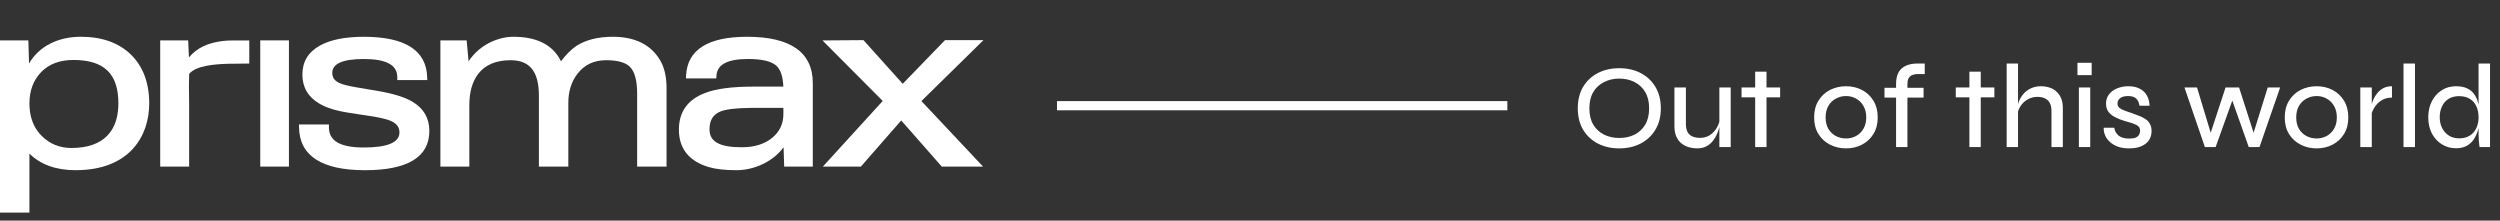
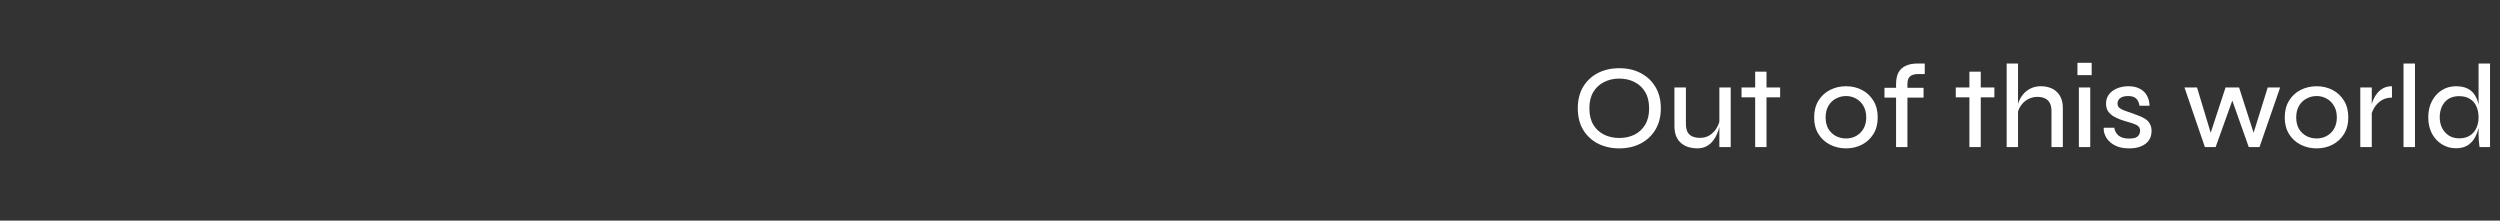
<svg xmlns="http://www.w3.org/2000/svg" width="272" height="24" viewBox="0 0 272 24" fill="none">
  <rect x="0" y="0" width="272" height="24" fill="#333333" stroke="none" />
  <g clip-path="url(#clip0_510_1491)">
    <path d="M31.436 4.393H28.315V18.126H31.436V4.393Z" fill="white" />
-     <path d="M44.886 11.073C44.074 10.585 42.826 10.193 41.176 9.908L39.011 9.542C37.985 9.374 37.294 9.207 36.952 9.043C36.406 8.799 36.152 8.444 36.152 7.927C36.152 6.927 37.298 6.42 39.558 6.42C42.026 6.42 43.225 7.065 43.225 8.392V8.714H46.488L46.477 8.382C46.383 5.476 44.064 4.002 39.584 4.002C37.557 4.002 35.952 4.323 34.813 4.955C33.544 5.656 32.9 6.716 32.9 8.105C32.9 9.491 33.523 10.558 34.749 11.274C35.494 11.729 36.605 12.068 38.049 12.283L40.241 12.622C41.383 12.79 42.175 12.982 42.601 13.193C43.187 13.472 43.46 13.86 43.46 14.415C43.46 15.498 42.156 16.048 39.584 16.048C37.029 16.048 35.787 15.334 35.787 13.867V13.545H32.529L32.535 13.873C32.591 16.955 35.006 18.518 39.715 18.518C44.358 18.518 46.712 17.082 46.712 14.25C46.712 12.863 46.098 11.794 44.886 11.073Z" fill="white" />
    <path d="M89.485 4.399L96.041 10.983L89.525 18.127H93.661L98.052 13.105L102.468 18.127H106.958L100.248 10.995L107 4.367H102.816L98.216 9.119L93.944 4.366L89.485 4.399Z" fill="white" />
    <path d="M85.233 11.738V12.407C85.233 13.466 84.821 14.338 84.009 15C83.18 15.677 82.077 16.021 80.733 16.021C80.39 16.021 80.108 16.012 79.868 15.995C77.472 15.828 77.195 14.812 77.195 14.063C77.195 13.069 77.586 12.448 78.423 12.112C79.026 11.882 80.12 11.756 81.671 11.738H85.233H85.233ZM81.279 4.001C77.03 4.001 74.798 5.411 74.647 8.192L74.628 8.532H77.931L77.95 8.23C78.027 7.011 79.15 6.419 81.384 6.419C82.877 6.419 83.906 6.658 84.443 7.129C84.922 7.547 85.185 8.319 85.227 9.425H81.907C79.67 9.425 77.938 9.651 76.761 10.097C74.839 10.807 73.864 12.155 73.864 14.102C73.864 16.146 74.942 17.513 77.067 18.166C77.842 18.399 78.865 18.517 80.108 18.517C82.155 18.517 84.175 17.514 85.253 16.017L85.319 18.127H88.432V9.044C88.432 5.698 86.026 4.001 81.279 4.001Z" fill="white" />
    <path d="M66.671 4C65.072 4 63.741 4.334 62.711 4.994C62.153 5.372 61.59 5.934 61.035 6.667C60.211 4.98 58.594 4.086 56.223 4.008C56.059 4.002 55.842 3.997 55.613 4.008C55.513 4.012 55.412 4.02 55.317 4.031C55.238 4.038 55.163 4.048 55.074 4.061L55.016 4.068C54.674 4.123 54.328 4.213 53.99 4.334C53.882 4.371 53.777 4.415 53.665 4.461L53.584 4.496C52.515 4.956 51.608 5.717 50.981 6.671L50.771 4.395H47.915V18.126H51.063V11.442C51.063 10.043 51.377 8.914 51.994 8.086C52.754 7.067 53.947 6.551 55.541 6.551C57.65 6.551 58.632 7.781 58.632 10.423V18.126H61.834V11.181C61.834 9.92 62.178 8.847 62.858 7.991C63.619 7.022 64.636 6.551 65.966 6.551C67.166 6.551 68.022 6.783 68.506 7.24C69.047 7.766 69.322 8.751 69.322 10.166V18.126H72.52V9.565C72.52 8.385 72.296 7.392 71.855 6.612C70.856 4.879 69.112 4 66.671 4Z" fill="white" />
    <path d="M24.284 4.456C22.607 4.651 21.434 5.208 20.555 6.244L20.474 4.393H17.431V18.127H20.578V11.441C20.578 10.939 20.572 10.571 20.566 10.233C20.555 9.627 20.545 9.102 20.582 8.042C21.32 7.131 23.384 6.975 24.882 6.938L27.121 6.913V4.402H25.27C24.917 4.402 24.595 4.42 24.284 4.456" fill="white" />
    <path d="M12.881 11.247C12.881 11.553 12.865 11.829 12.832 12.089L12.832 12.091C12.707 13.212 12.307 14.12 11.646 14.788C10.776 15.658 9.475 16.1 7.779 16.1C6.503 16.1 5.423 15.667 4.565 14.813C3.852 14.118 3.413 13.217 3.261 12.135C3.222 11.864 3.202 11.565 3.202 11.247C3.202 9.869 3.631 8.724 4.477 7.845C5.324 6.968 6.506 6.524 7.99 6.524C11.327 6.524 12.881 8.025 12.881 11.247M8.798 4C6.263 4 4.213 5.074 3.159 6.912L3.085 4.395H0V23.132H3.202V16.711C4.41 17.91 6.096 18.516 8.223 18.516C14.131 18.516 16.236 14.767 16.236 11.258C16.236 9.023 15.568 7.236 14.252 5.947C12.932 4.655 11.097 4 8.798 4Z" fill="white" />
  </g>
-   <line x1="115" y1="11.5" x2="164" y2="11.5" stroke="white" />
  <path d="M176.174 16.143C175.299 16.143 174.519 15.965 173.834 15.61C173.158 15.255 172.625 14.752 172.235 14.102C171.854 13.452 171.663 12.681 171.663 11.788C171.663 10.887 171.854 10.111 172.235 9.461C172.625 8.811 173.158 8.308 173.834 7.953C174.519 7.598 175.299 7.42 176.174 7.42C177.058 7.42 177.838 7.598 178.514 7.953C179.19 8.308 179.723 8.811 180.113 9.461C180.503 10.111 180.698 10.887 180.698 11.788C180.698 12.681 180.503 13.452 180.113 14.102C179.723 14.752 179.19 15.255 178.514 15.61C177.838 15.965 177.058 16.143 176.174 16.143ZM176.174 15.012C176.798 15.012 177.353 14.891 177.838 14.648C178.323 14.405 178.709 14.046 178.995 13.569C179.281 13.092 179.424 12.499 179.424 11.788C179.424 11.077 179.281 10.484 178.995 10.007C178.709 9.53 178.323 9.171 177.838 8.928C177.353 8.677 176.798 8.551 176.174 8.551C175.567 8.551 175.017 8.677 174.523 8.928C174.029 9.171 173.639 9.53 173.353 10.007C173.067 10.484 172.924 11.077 172.924 11.788C172.924 12.499 173.067 13.092 173.353 13.569C173.639 14.046 174.029 14.405 174.523 14.648C175.017 14.891 175.567 15.012 176.174 15.012ZM188.301 16H187.066V9.513H188.301V16ZM187.131 12.945L187.144 13.335C187.136 13.448 187.105 13.617 187.053 13.842C187.01 14.059 186.932 14.297 186.819 14.557C186.715 14.817 186.568 15.068 186.377 15.311C186.195 15.554 185.961 15.753 185.675 15.909C185.389 16.065 185.043 16.143 184.635 16.143C184.358 16.143 184.072 16.104 183.777 16.026C183.491 15.948 183.227 15.818 182.984 15.636C182.742 15.454 182.547 15.207 182.399 14.895C182.252 14.574 182.178 14.176 182.178 13.699V9.513H183.426V13.439C183.426 13.838 183.487 14.15 183.608 14.375C183.738 14.6 183.92 14.761 184.154 14.856C184.388 14.951 184.653 14.999 184.947 14.999C185.398 14.999 185.775 14.891 186.078 14.674C186.39 14.449 186.633 14.18 186.806 13.868C186.98 13.547 187.088 13.24 187.131 12.945ZM189.48 9.513H193.679V10.592H189.48V9.513ZM190.962 7.797H192.197V16H190.962V7.797ZM200.85 16.143C200.218 16.143 199.637 16.009 199.108 15.74C198.58 15.471 198.159 15.086 197.847 14.583C197.535 14.08 197.379 13.478 197.379 12.776C197.379 12.065 197.535 11.459 197.847 10.956C198.159 10.445 198.58 10.055 199.108 9.786C199.637 9.517 200.218 9.383 200.85 9.383C201.483 9.383 202.059 9.517 202.579 9.786C203.099 10.055 203.515 10.445 203.827 10.956C204.139 11.459 204.295 12.065 204.295 12.776C204.295 13.478 204.139 14.08 203.827 14.583C203.515 15.086 203.099 15.471 202.579 15.74C202.059 16.009 201.483 16.143 200.85 16.143ZM200.85 15.064C201.24 15.064 201.6 14.977 201.929 14.804C202.267 14.622 202.536 14.362 202.735 14.024C202.943 13.677 203.047 13.261 203.047 12.776C203.047 12.282 202.943 11.862 202.735 11.515C202.536 11.168 202.267 10.904 201.929 10.722C201.6 10.54 201.24 10.449 200.85 10.449C200.46 10.449 200.096 10.54 199.758 10.722C199.42 10.895 199.147 11.155 198.939 11.502C198.731 11.849 198.627 12.273 198.627 12.776C198.627 13.261 198.727 13.677 198.926 14.024C199.134 14.362 199.407 14.622 199.745 14.804C200.083 14.977 200.452 15.064 200.85 15.064ZM205.032 9.552H209.283V10.618H205.032V9.552ZM208.581 6.913H209.413V8.057H208.711C208.486 8.048 208.282 8.079 208.1 8.148C207.918 8.209 207.775 8.321 207.671 8.486C207.576 8.651 207.528 8.889 207.528 9.201V16H206.293V9.136C206.293 8.616 206.384 8.191 206.566 7.862C206.757 7.533 207.025 7.294 207.372 7.147C207.719 6.991 208.122 6.913 208.581 6.913ZM212.789 9.513H216.988V10.592H212.789V9.513ZM214.271 7.797H215.506V16H214.271V7.797ZM223.201 16V12.087C223.201 11.74 223.144 11.454 223.032 11.229C222.919 11.004 222.75 10.835 222.525 10.722C222.299 10.601 222.013 10.54 221.667 10.54C221.285 10.54 220.934 10.631 220.614 10.813C220.302 10.986 220.046 11.225 219.847 11.528C219.647 11.823 219.526 12.156 219.483 12.529L219.47 11.788C219.513 11.45 219.604 11.134 219.743 10.839C219.89 10.544 220.072 10.289 220.289 10.072C220.514 9.855 220.774 9.686 221.069 9.565C221.363 9.444 221.684 9.383 222.031 9.383C222.395 9.383 222.724 9.435 223.019 9.539C223.313 9.634 223.565 9.786 223.773 9.994C223.989 10.193 224.154 10.44 224.267 10.735C224.379 11.021 224.436 11.35 224.436 11.723V16H223.201ZM218.326 16V6.913H219.561V16H218.326ZM227.574 6.835V8.174H226.027V6.835H227.574ZM226.183 9.513H227.418V16H226.183V9.513ZM228.89 13.894H230.034C230.078 14.241 230.234 14.527 230.502 14.752C230.771 14.969 231.148 15.077 231.633 15.077C231.945 15.077 232.188 15.042 232.361 14.973C232.535 14.895 232.656 14.791 232.725 14.661C232.803 14.531 232.842 14.388 232.842 14.232C232.842 14.033 232.79 13.881 232.686 13.777C232.582 13.664 232.435 13.573 232.244 13.504C232.054 13.426 231.828 13.352 231.568 13.283C231.282 13.205 230.996 13.114 230.71 13.01C230.424 12.906 230.16 12.78 229.917 12.633C229.683 12.486 229.493 12.304 229.345 12.087C229.207 11.862 229.137 11.589 229.137 11.268C229.137 10.999 229.194 10.748 229.306 10.514C229.428 10.28 229.597 10.081 229.813 9.916C230.039 9.743 230.299 9.613 230.593 9.526C230.888 9.431 231.213 9.383 231.568 9.383C232.062 9.383 232.478 9.474 232.816 9.656C233.154 9.829 233.41 10.076 233.583 10.397C233.765 10.718 233.861 11.086 233.869 11.502H232.777C232.717 11.138 232.591 10.874 232.4 10.709C232.21 10.536 231.924 10.449 231.542 10.449C231.17 10.449 230.884 10.523 230.684 10.67C230.485 10.817 230.385 11.017 230.385 11.268C230.385 11.459 230.455 11.615 230.593 11.736C230.732 11.849 230.918 11.948 231.152 12.035C231.386 12.122 231.651 12.213 231.945 12.308C232.223 12.403 232.487 12.503 232.738 12.607C232.998 12.702 233.228 12.819 233.427 12.958C233.635 13.088 233.796 13.261 233.908 13.478C234.03 13.686 234.09 13.946 234.09 14.258C234.09 14.639 233.995 14.973 233.804 15.259C233.614 15.536 233.336 15.753 232.972 15.909C232.617 16.065 232.184 16.143 231.672 16.143C231.204 16.143 230.806 16.087 230.476 15.974C230.156 15.861 229.883 15.714 229.657 15.532C229.441 15.35 229.272 15.159 229.15 14.96C229.038 14.752 228.96 14.553 228.916 14.362C228.882 14.171 228.873 14.015 228.89 13.894ZM245.365 14.986L245.027 14.973L246.73 9.513H248.082L245.833 16H244.663L242.7 10.449H243.051L241.062 16H239.892L237.669 9.513H239.034L240.685 14.973L240.347 14.986L242.141 9.513H243.61L245.365 14.986ZM252.051 16.143C251.418 16.143 250.837 16.009 250.309 15.74C249.78 15.471 249.36 15.086 249.048 14.583C248.736 14.08 248.58 13.478 248.58 12.776C248.58 12.065 248.736 11.459 249.048 10.956C249.36 10.445 249.78 10.055 250.309 9.786C250.837 9.517 251.418 9.383 252.051 9.383C252.683 9.383 253.26 9.517 253.78 9.786C254.3 10.055 254.716 10.445 255.028 10.956C255.34 11.459 255.496 12.065 255.496 12.776C255.496 13.478 255.34 14.08 255.028 14.583C254.716 15.086 254.3 15.471 253.78 15.74C253.26 16.009 252.683 16.143 252.051 16.143ZM252.051 15.064C252.441 15.064 252.8 14.977 253.13 14.804C253.468 14.622 253.736 14.362 253.936 14.024C254.144 13.677 254.248 13.261 254.248 12.776C254.248 12.282 254.144 11.862 253.936 11.515C253.736 11.168 253.468 10.904 253.13 10.722C252.8 10.54 252.441 10.449 252.051 10.449C251.661 10.449 251.297 10.54 250.959 10.722C250.621 10.895 250.348 11.155 250.14 11.502C249.932 11.849 249.828 12.273 249.828 12.776C249.828 13.261 249.927 13.677 250.127 14.024C250.335 14.362 250.608 14.622 250.946 14.804C251.284 14.977 251.652 15.064 252.051 15.064ZM256.801 9.513H258.049V16H256.801V9.513ZM260.246 10.618C259.796 10.618 259.41 10.722 259.089 10.93C258.777 11.138 258.526 11.394 258.335 11.697C258.153 12 258.032 12.291 257.971 12.568L257.958 11.827C257.967 11.74 257.989 11.606 258.023 11.424C258.067 11.233 258.14 11.021 258.244 10.787C258.348 10.553 258.487 10.332 258.66 10.124C258.834 9.907 259.05 9.73 259.31 9.591C259.57 9.452 259.882 9.383 260.246 9.383V10.618ZM261.502 6.913H262.75V16H261.502V6.913ZM267.211 16.13C266.648 16.13 266.136 15.987 265.677 15.701C265.218 15.415 264.854 15.021 264.585 14.518C264.325 14.007 264.195 13.422 264.195 12.763C264.195 12.104 264.325 11.524 264.585 11.021C264.845 10.51 265.2 10.111 265.651 9.825C266.102 9.53 266.622 9.383 267.211 9.383C267.722 9.383 268.147 9.47 268.485 9.643C268.823 9.816 269.087 10.059 269.278 10.371C269.469 10.683 269.603 11.043 269.681 11.45C269.768 11.857 269.811 12.295 269.811 12.763C269.811 13.11 269.768 13.478 269.681 13.868C269.594 14.258 269.456 14.626 269.265 14.973C269.074 15.32 268.81 15.601 268.472 15.818C268.134 16.026 267.714 16.13 267.211 16.13ZM267.562 15.051C268.021 15.051 268.407 14.951 268.719 14.752C269.04 14.544 269.278 14.267 269.434 13.92C269.59 13.573 269.668 13.188 269.668 12.763C269.668 12.304 269.586 11.901 269.421 11.554C269.265 11.207 269.027 10.939 268.706 10.748C268.394 10.557 268.013 10.462 267.562 10.462C266.886 10.462 266.362 10.679 265.989 11.112C265.625 11.545 265.443 12.096 265.443 12.763C265.443 13.214 265.534 13.612 265.716 13.959C265.898 14.297 266.145 14.566 266.457 14.765C266.778 14.956 267.146 15.051 267.562 15.051ZM269.668 6.913H270.916V16H269.772C269.746 15.809 269.72 15.575 269.694 15.298C269.677 15.021 269.668 14.782 269.668 14.583V6.913Z" fill="white" />
  <defs>
    <clipPath id="clip0_510_1491">
-       <rect width="107" height="19.132" fill="white" transform="translate(0 4)" />
-     </clipPath>
+       </clipPath>
  </defs>
</svg>